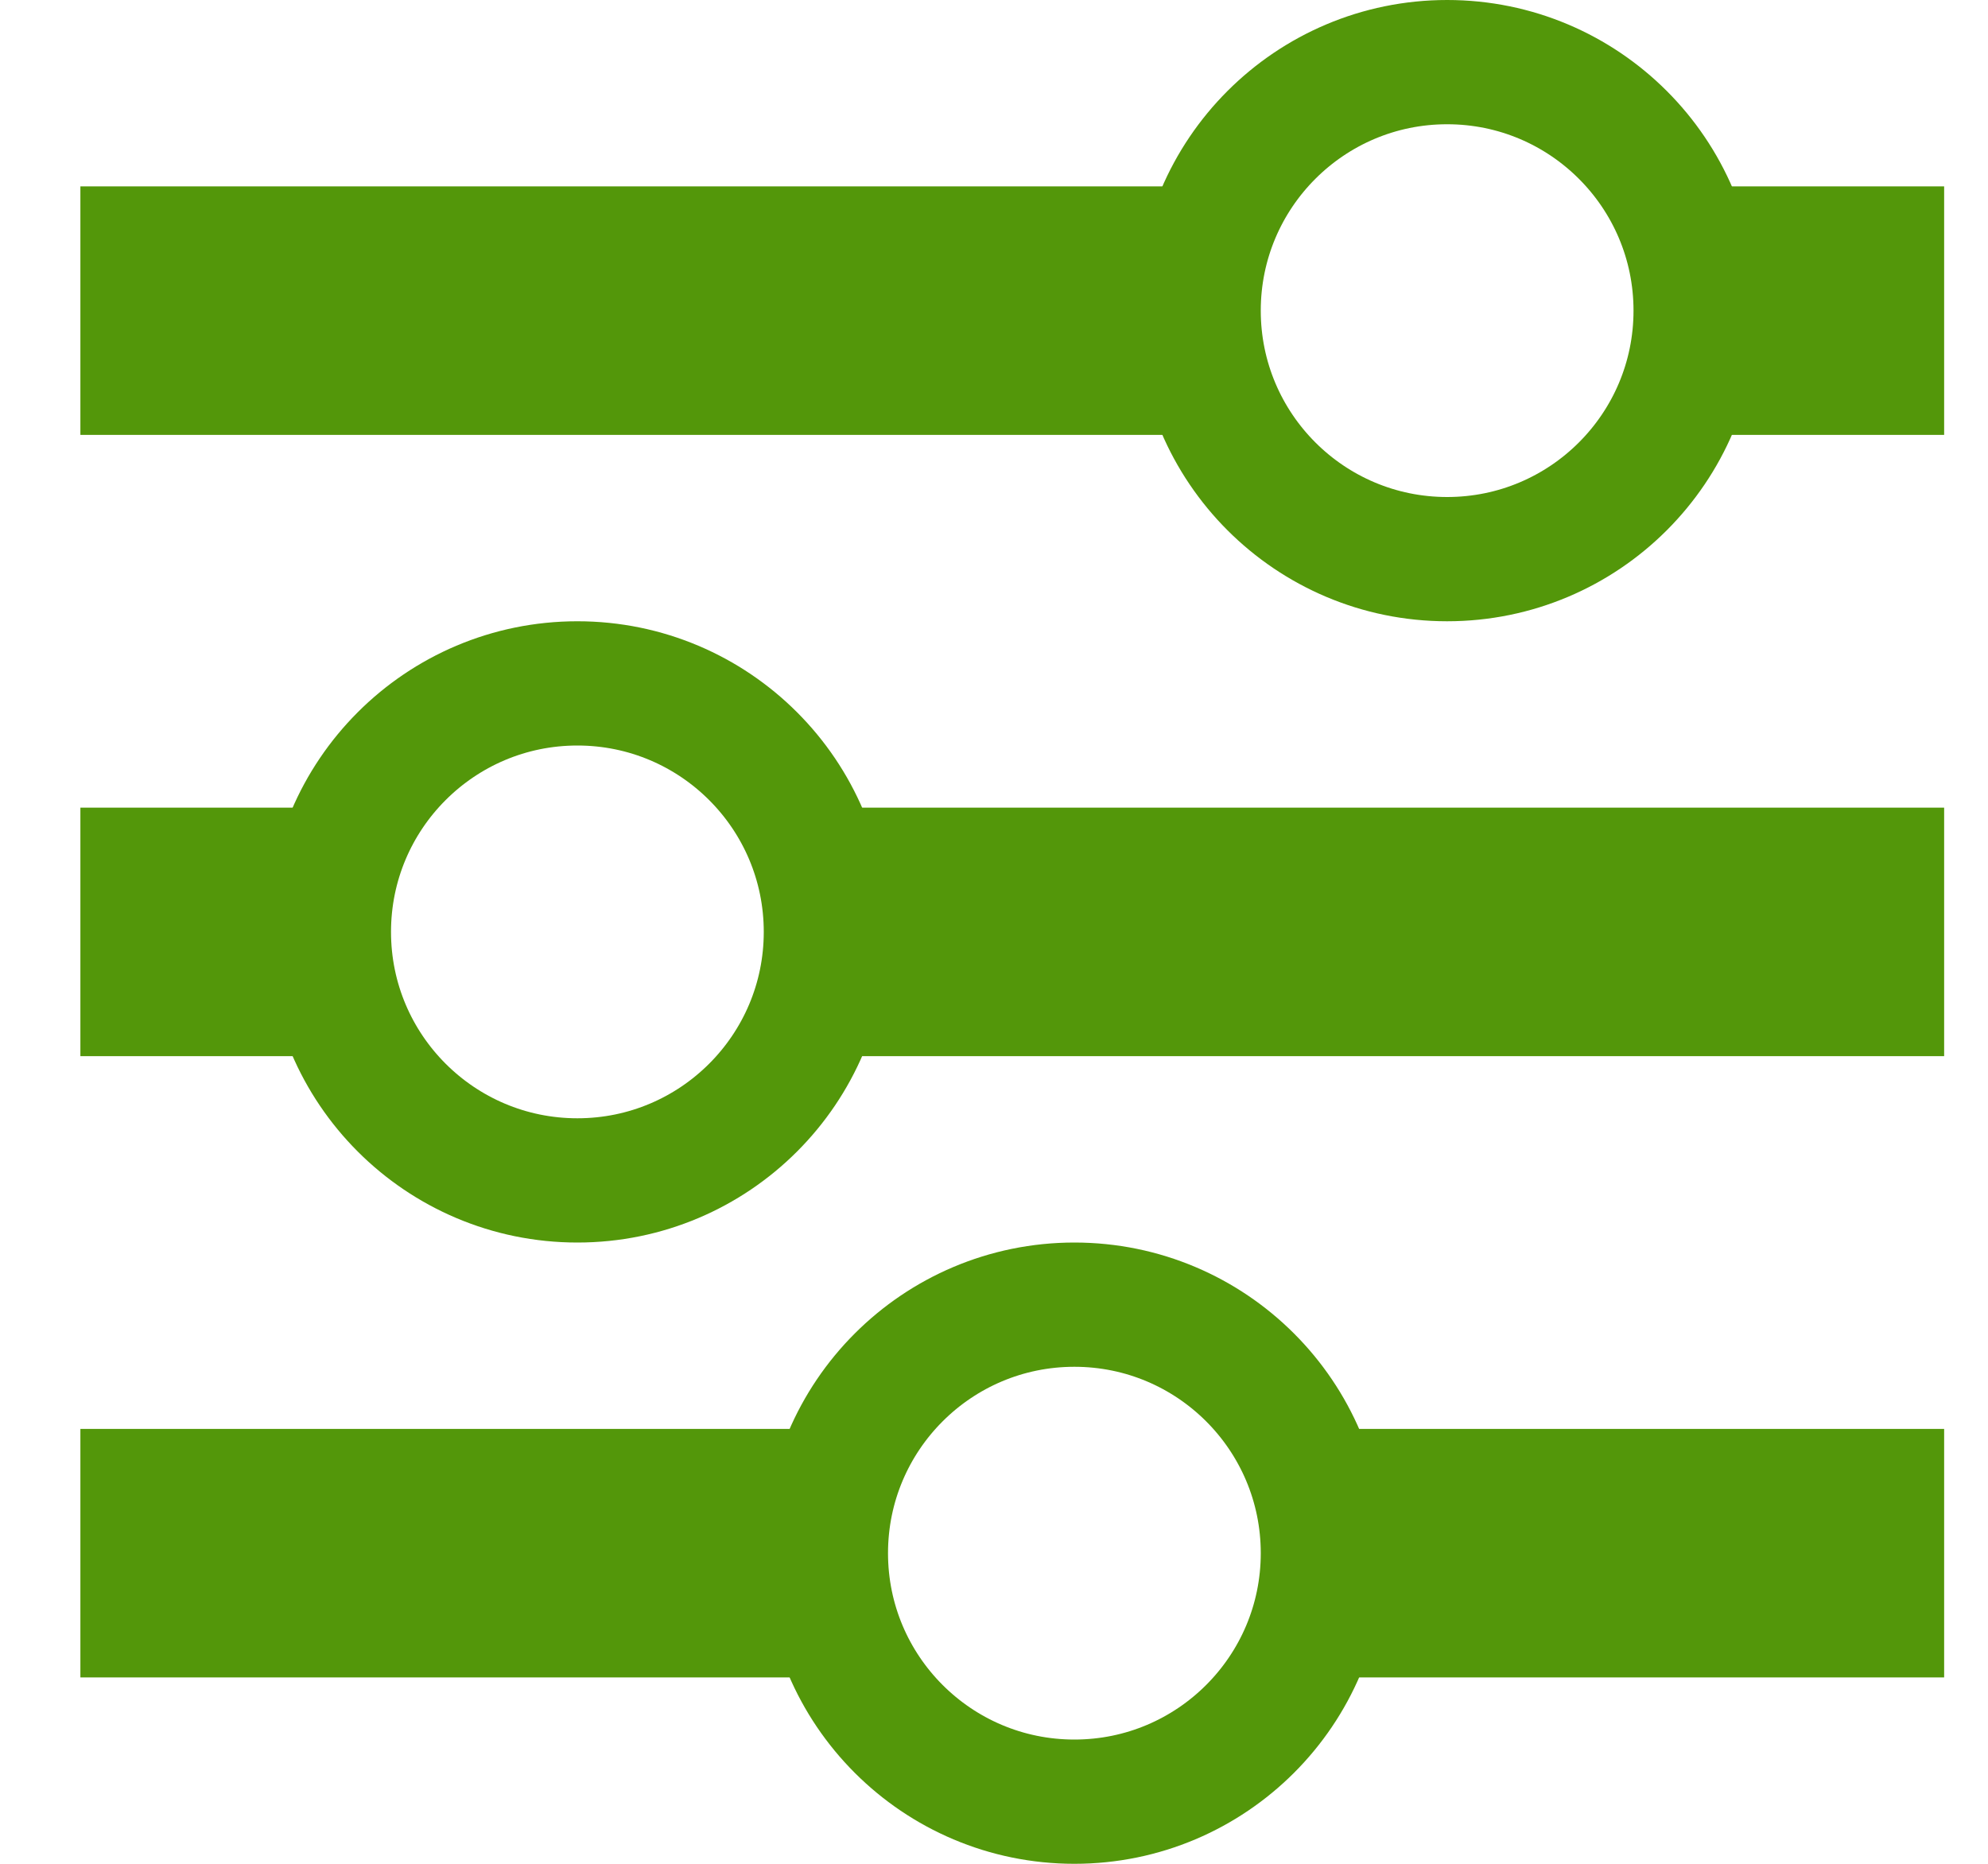
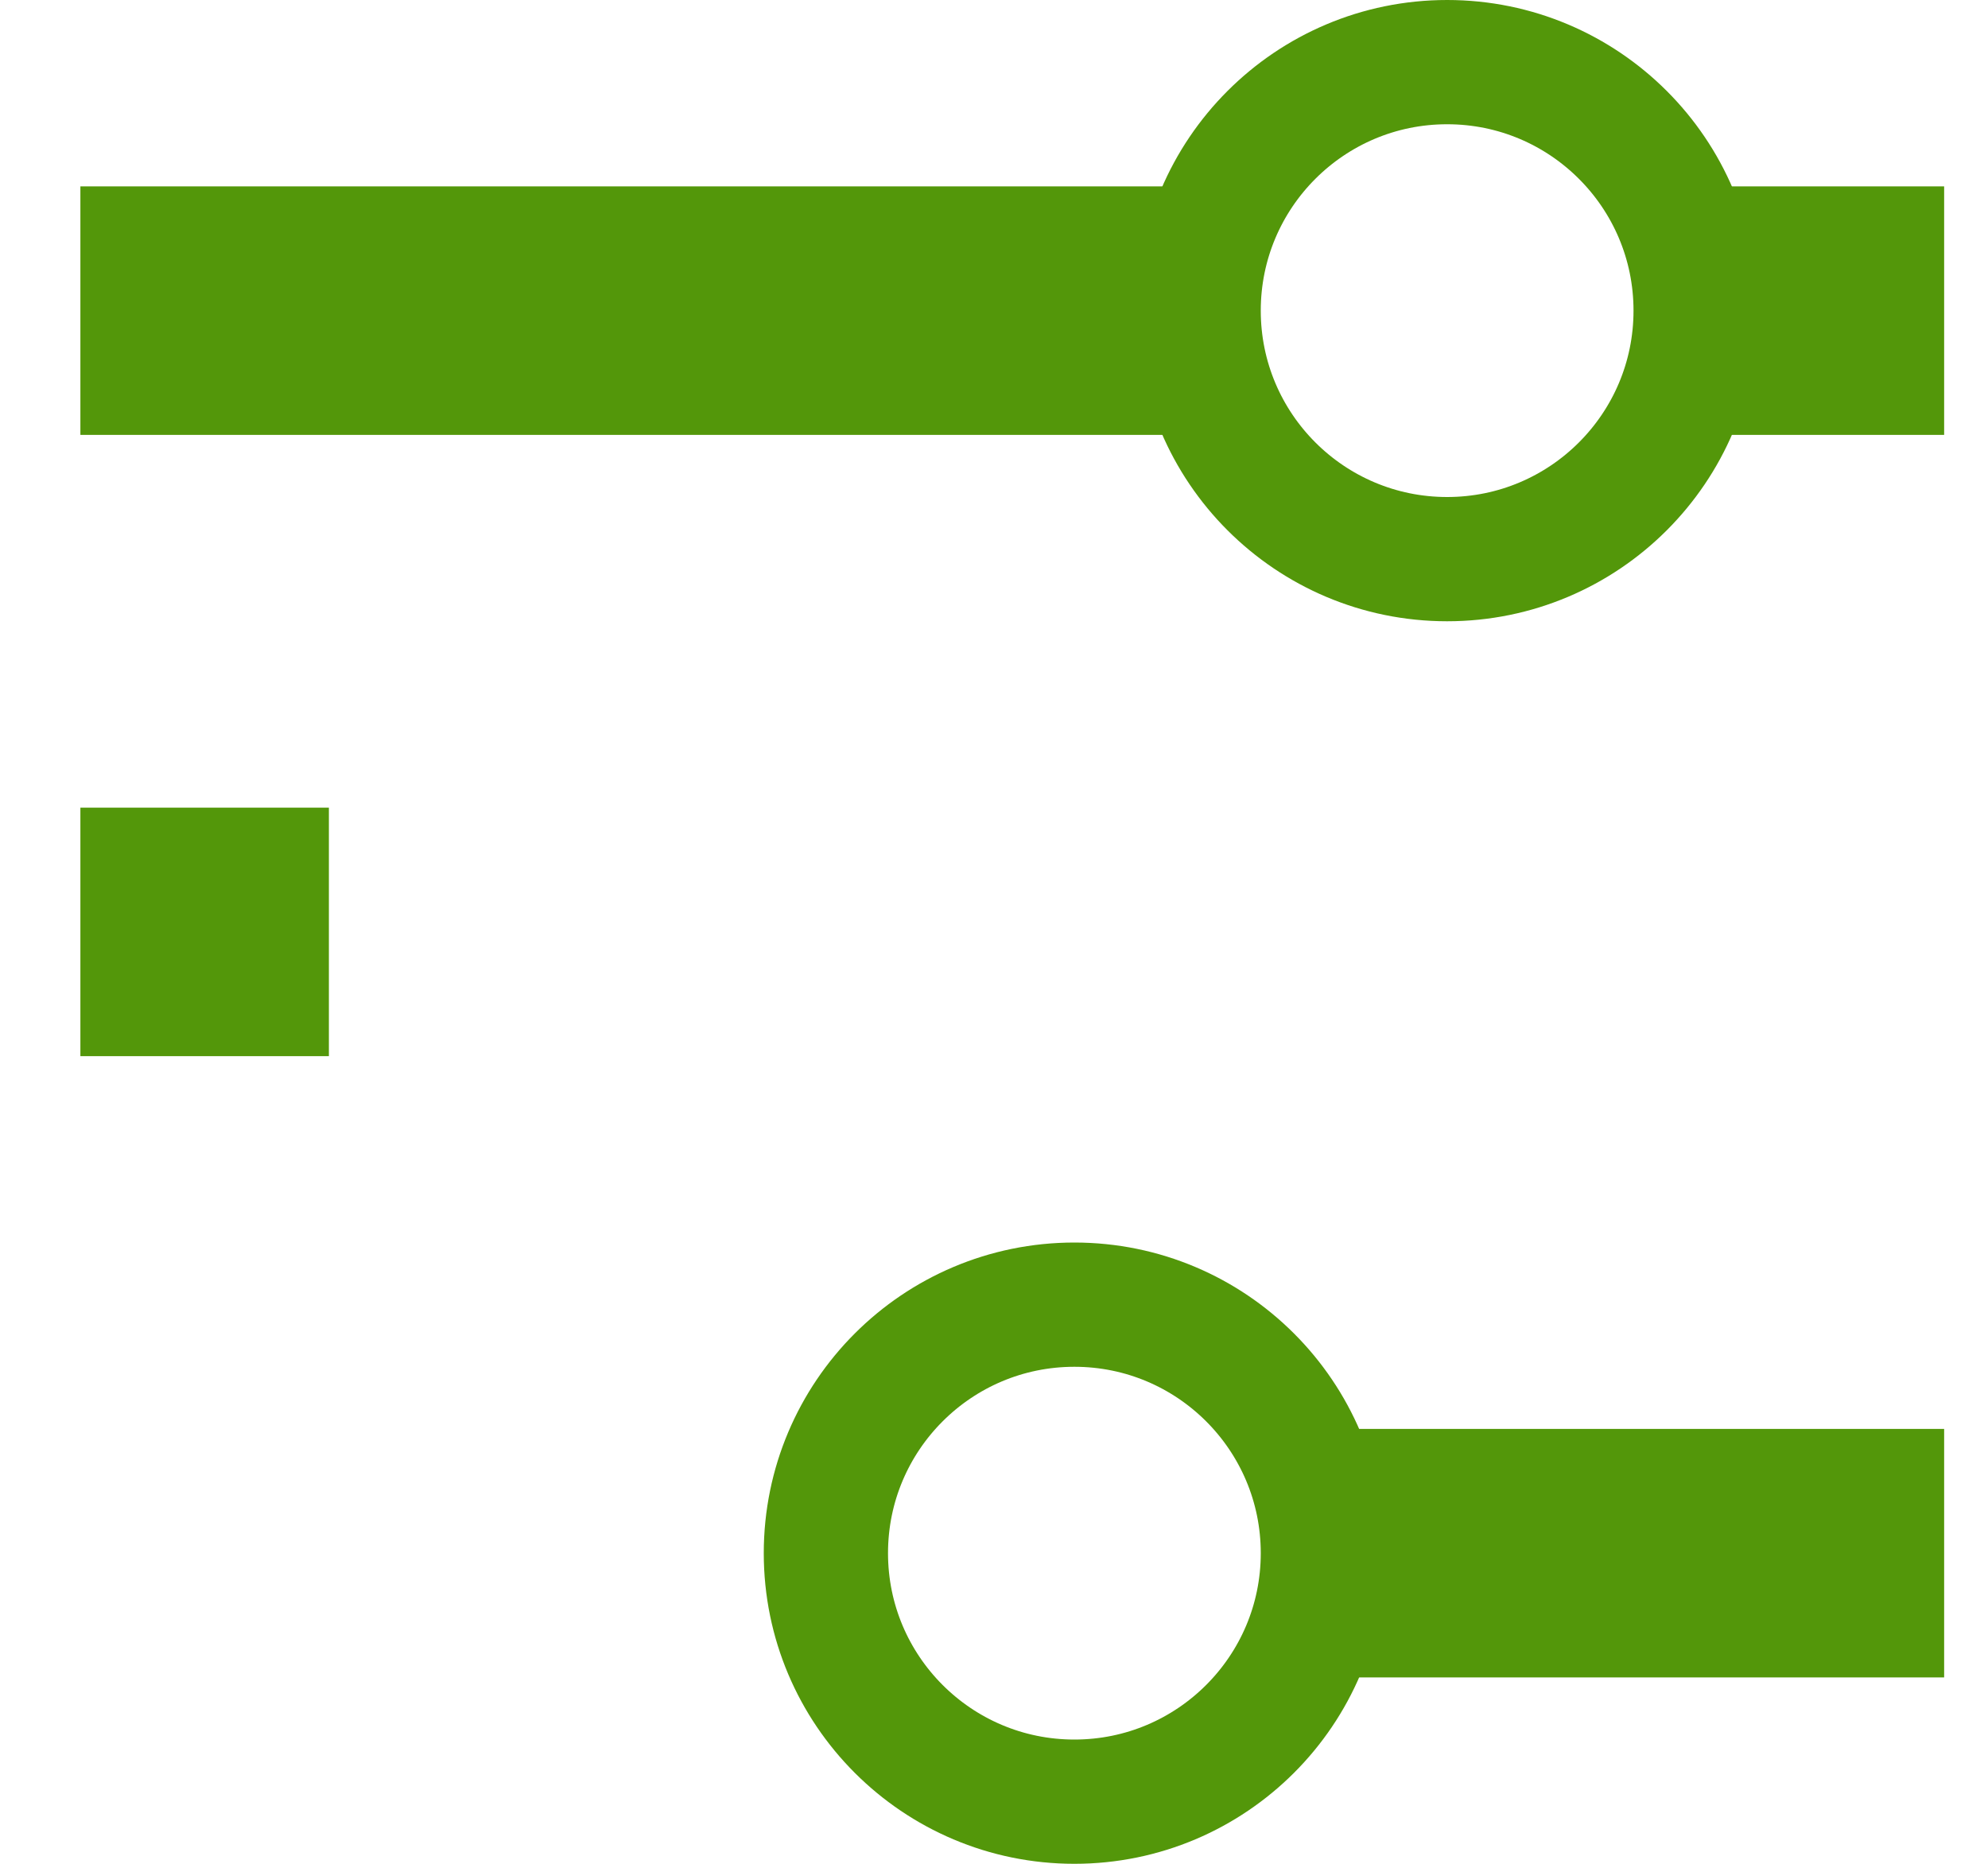
<svg xmlns="http://www.w3.org/2000/svg" width="16px" height="15px" viewBox="0 0 16 15" version="1.1">
  <title>Filter</title>
  <g id="Filter" stroke="none" stroke-width="1" fill="none" fill-rule="evenodd">
    <g id="2023-filter-icon" stroke="#53970A">
      <line x1="0.647" y1="2.5" x2="9.647" y2="2.5" id="Path-5" stroke-width="2" />
      <line x1="0.647" y1="7.5" x2="2.647" y2="7.5" id="Path-5-Copy-2" stroke-width="2" />
-       <line x1="0.647" y1="12.5" x2="6.647" y2="12.5" id="Path-5-Copy-4" stroke-width="2" />
      <line x1="13.647" y1="2.5" x2="15.647" y2="2.5" id="Path-5-Copy" stroke-width="2" />
-       <line x1="6.647" y1="7.5" x2="15.647" y2="7.5" id="Path-5-Copy-3" stroke-width="2" />
      <line x1="10.647" y1="12.5" x2="15.647" y2="12.5" id="Path-5-Copy-5" stroke-width="2" />
      <circle id="Oval" cx="11.647" cy="2.5" r="2" />
-       <circle id="Oval-Copy" cx="4.647" cy="7.5" r="2" />
      <circle id="Oval-Copy-2" cx="8.647" cy="12.5" r="2" />
    </g>
  </g>
</svg>